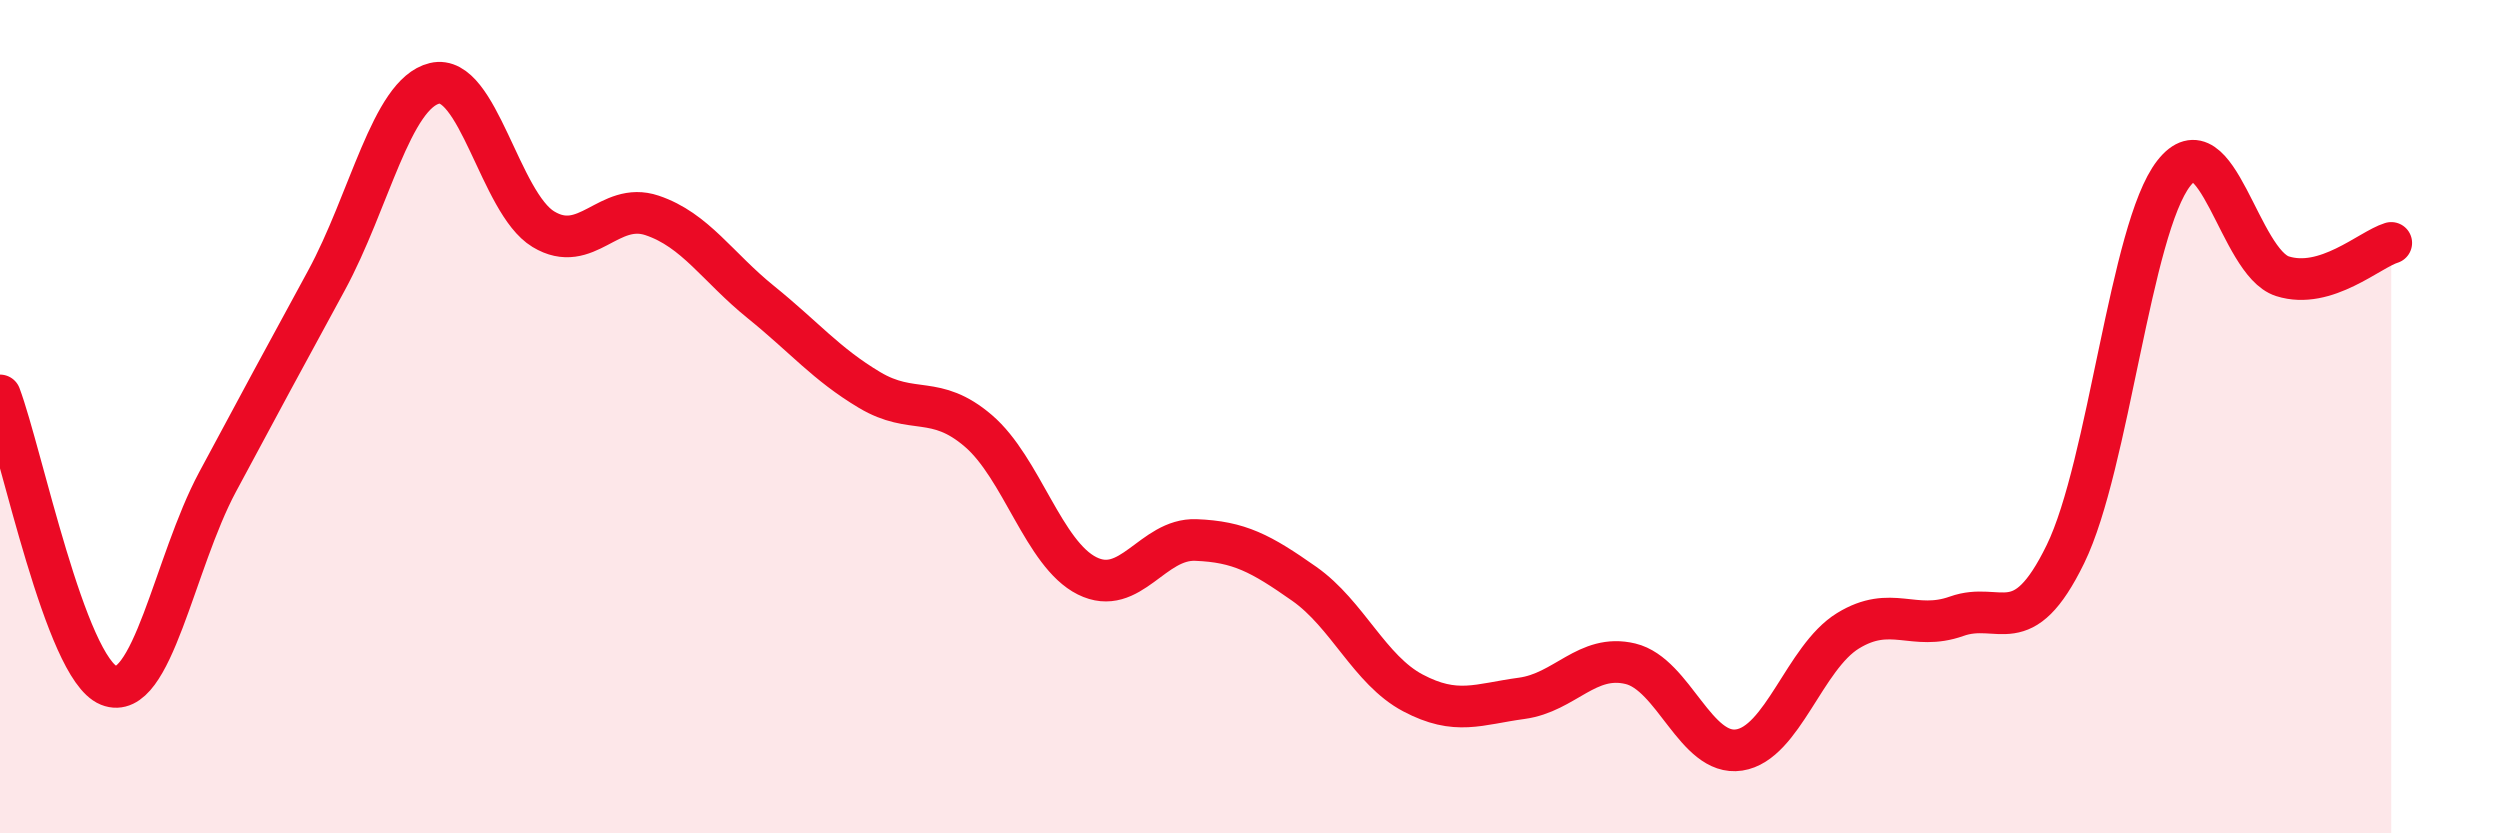
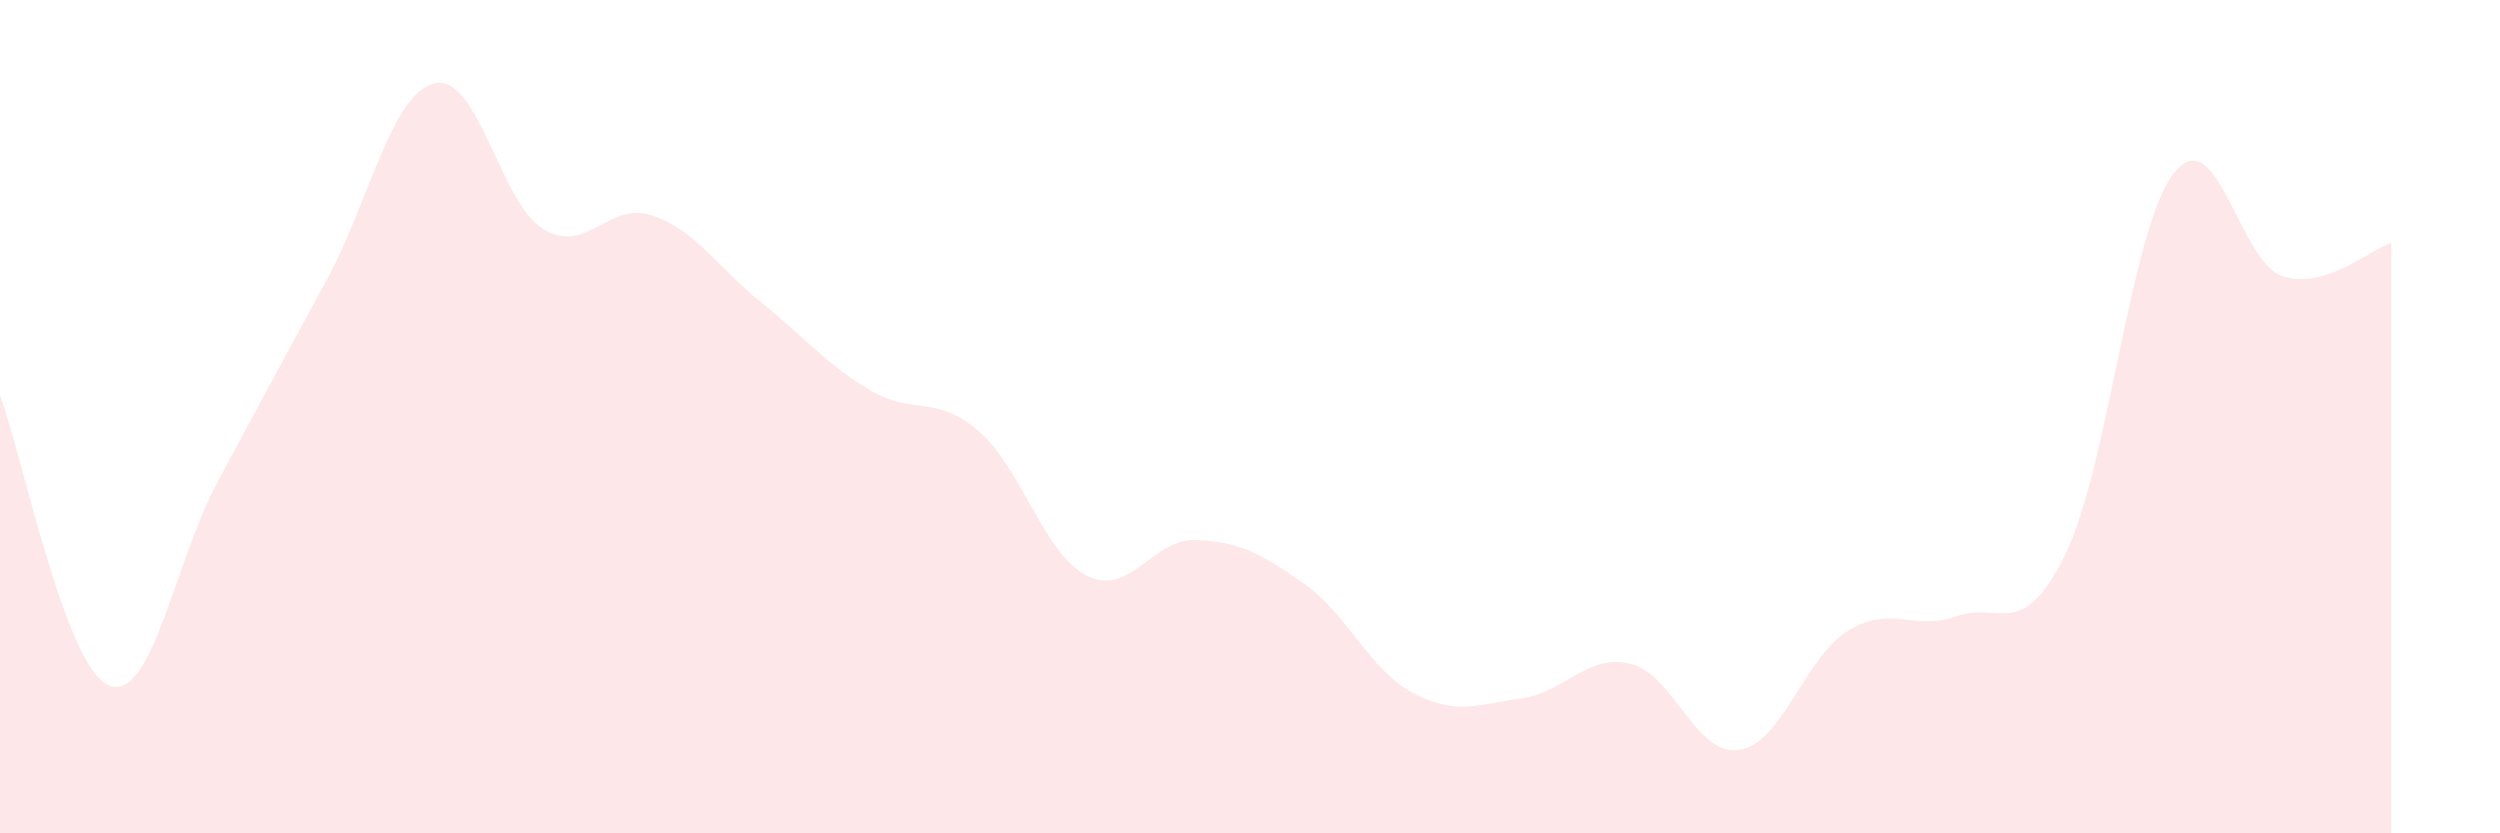
<svg xmlns="http://www.w3.org/2000/svg" width="60" height="20" viewBox="0 0 60 20">
  <path d="M 0,9.49 C 0.52,10.88 1.57,16.03 2.61,16.45 C 3.65,16.87 4.18,13.51 5.22,11.57 C 6.26,9.63 6.79,8.65 7.83,6.74 C 8.87,4.83 9.39,2.25 10.43,2 C 11.47,1.75 12,4.87 13.04,5.5 C 14.08,6.13 14.61,4.82 15.65,5.17 C 16.69,5.52 17.22,6.41 18.26,7.25 C 19.3,8.09 19.83,8.74 20.87,9.36 C 21.91,9.98 22.44,9.45 23.48,10.34 C 24.52,11.23 25.05,13.3 26.09,13.82 C 27.13,14.34 27.66,12.92 28.7,12.96 C 29.74,13 30.26,13.28 31.3,14.01 C 32.34,14.74 32.87,16.08 33.91,16.63 C 34.95,17.18 35.48,16.9 36.52,16.76 C 37.56,16.62 38.09,15.68 39.13,15.93 C 40.17,16.18 40.7,18.16 41.74,18 C 42.78,17.84 43.31,15.78 44.35,15.14 C 45.39,14.5 45.92,15.16 46.96,14.79 C 48,14.42 48.53,15.43 49.57,13.3 C 50.61,11.17 51.13,5.49 52.17,4.16 C 53.21,2.83 53.74,6.3 54.78,6.63 C 55.82,6.96 56.87,5.99 57.39,5.83L57.39 20L0 20Z" fill="#EB0A25" opacity="0.1" stroke-linecap="round" stroke-linejoin="round" />
-   <path d="M 0,9.49 C 0.52,10.88 1.57,16.03 2.61,16.45 C 3.65,16.87 4.18,13.51 5.22,11.57 C 6.26,9.63 6.79,8.65 7.83,6.74 C 8.87,4.83 9.39,2.25 10.43,2 C 11.47,1.75 12,4.87 13.04,5.5 C 14.08,6.13 14.61,4.82 15.65,5.17 C 16.69,5.52 17.22,6.41 18.26,7.25 C 19.3,8.09 19.83,8.74 20.87,9.36 C 21.91,9.98 22.44,9.45 23.48,10.34 C 24.52,11.23 25.05,13.3 26.09,13.82 C 27.13,14.34 27.66,12.92 28.7,12.96 C 29.74,13 30.26,13.28 31.3,14.01 C 32.34,14.74 32.87,16.08 33.91,16.63 C 34.95,17.18 35.48,16.9 36.52,16.76 C 37.56,16.62 38.09,15.68 39.13,15.93 C 40.17,16.18 40.7,18.16 41.74,18 C 42.78,17.84 43.31,15.78 44.35,15.14 C 45.39,14.5 45.92,15.16 46.96,14.79 C 48,14.42 48.53,15.43 49.57,13.3 C 50.61,11.17 51.13,5.49 52.17,4.16 C 53.21,2.83 53.74,6.3 54.78,6.63 C 55.82,6.96 56.87,5.99 57.39,5.83" stroke="#EB0A25" stroke-width="1" fill="none" stroke-linecap="round" stroke-linejoin="round" />
</svg>